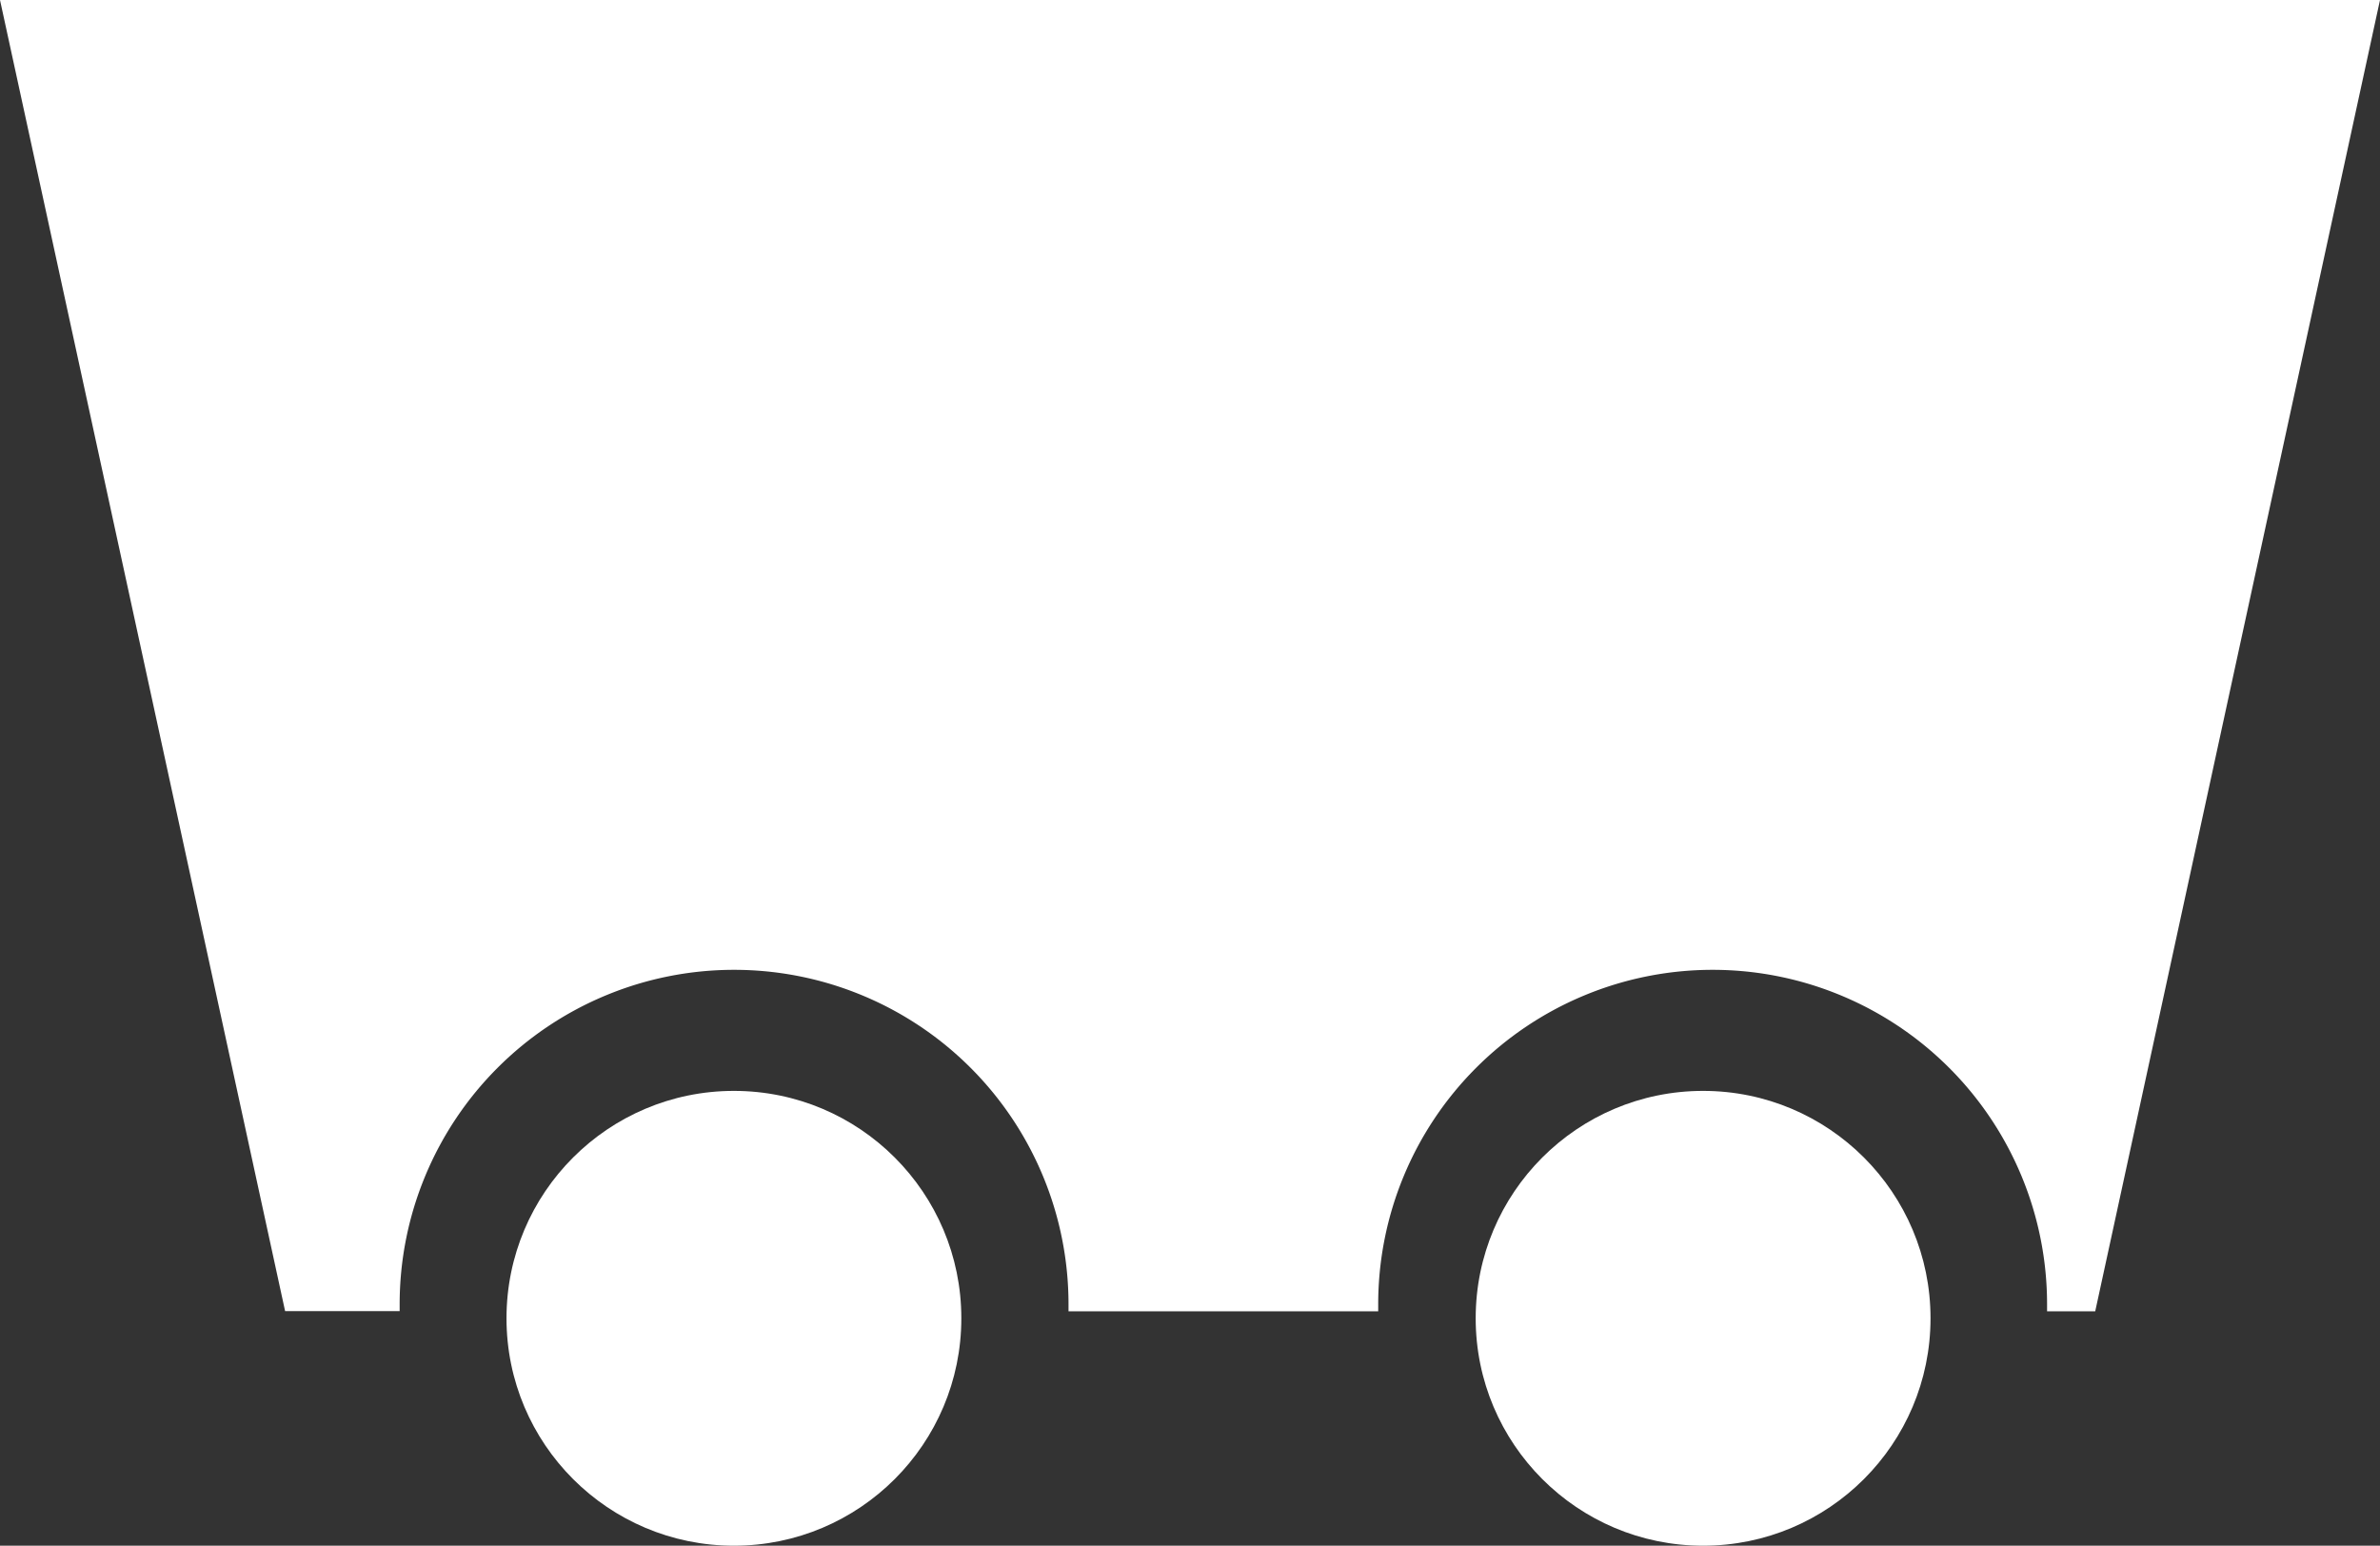
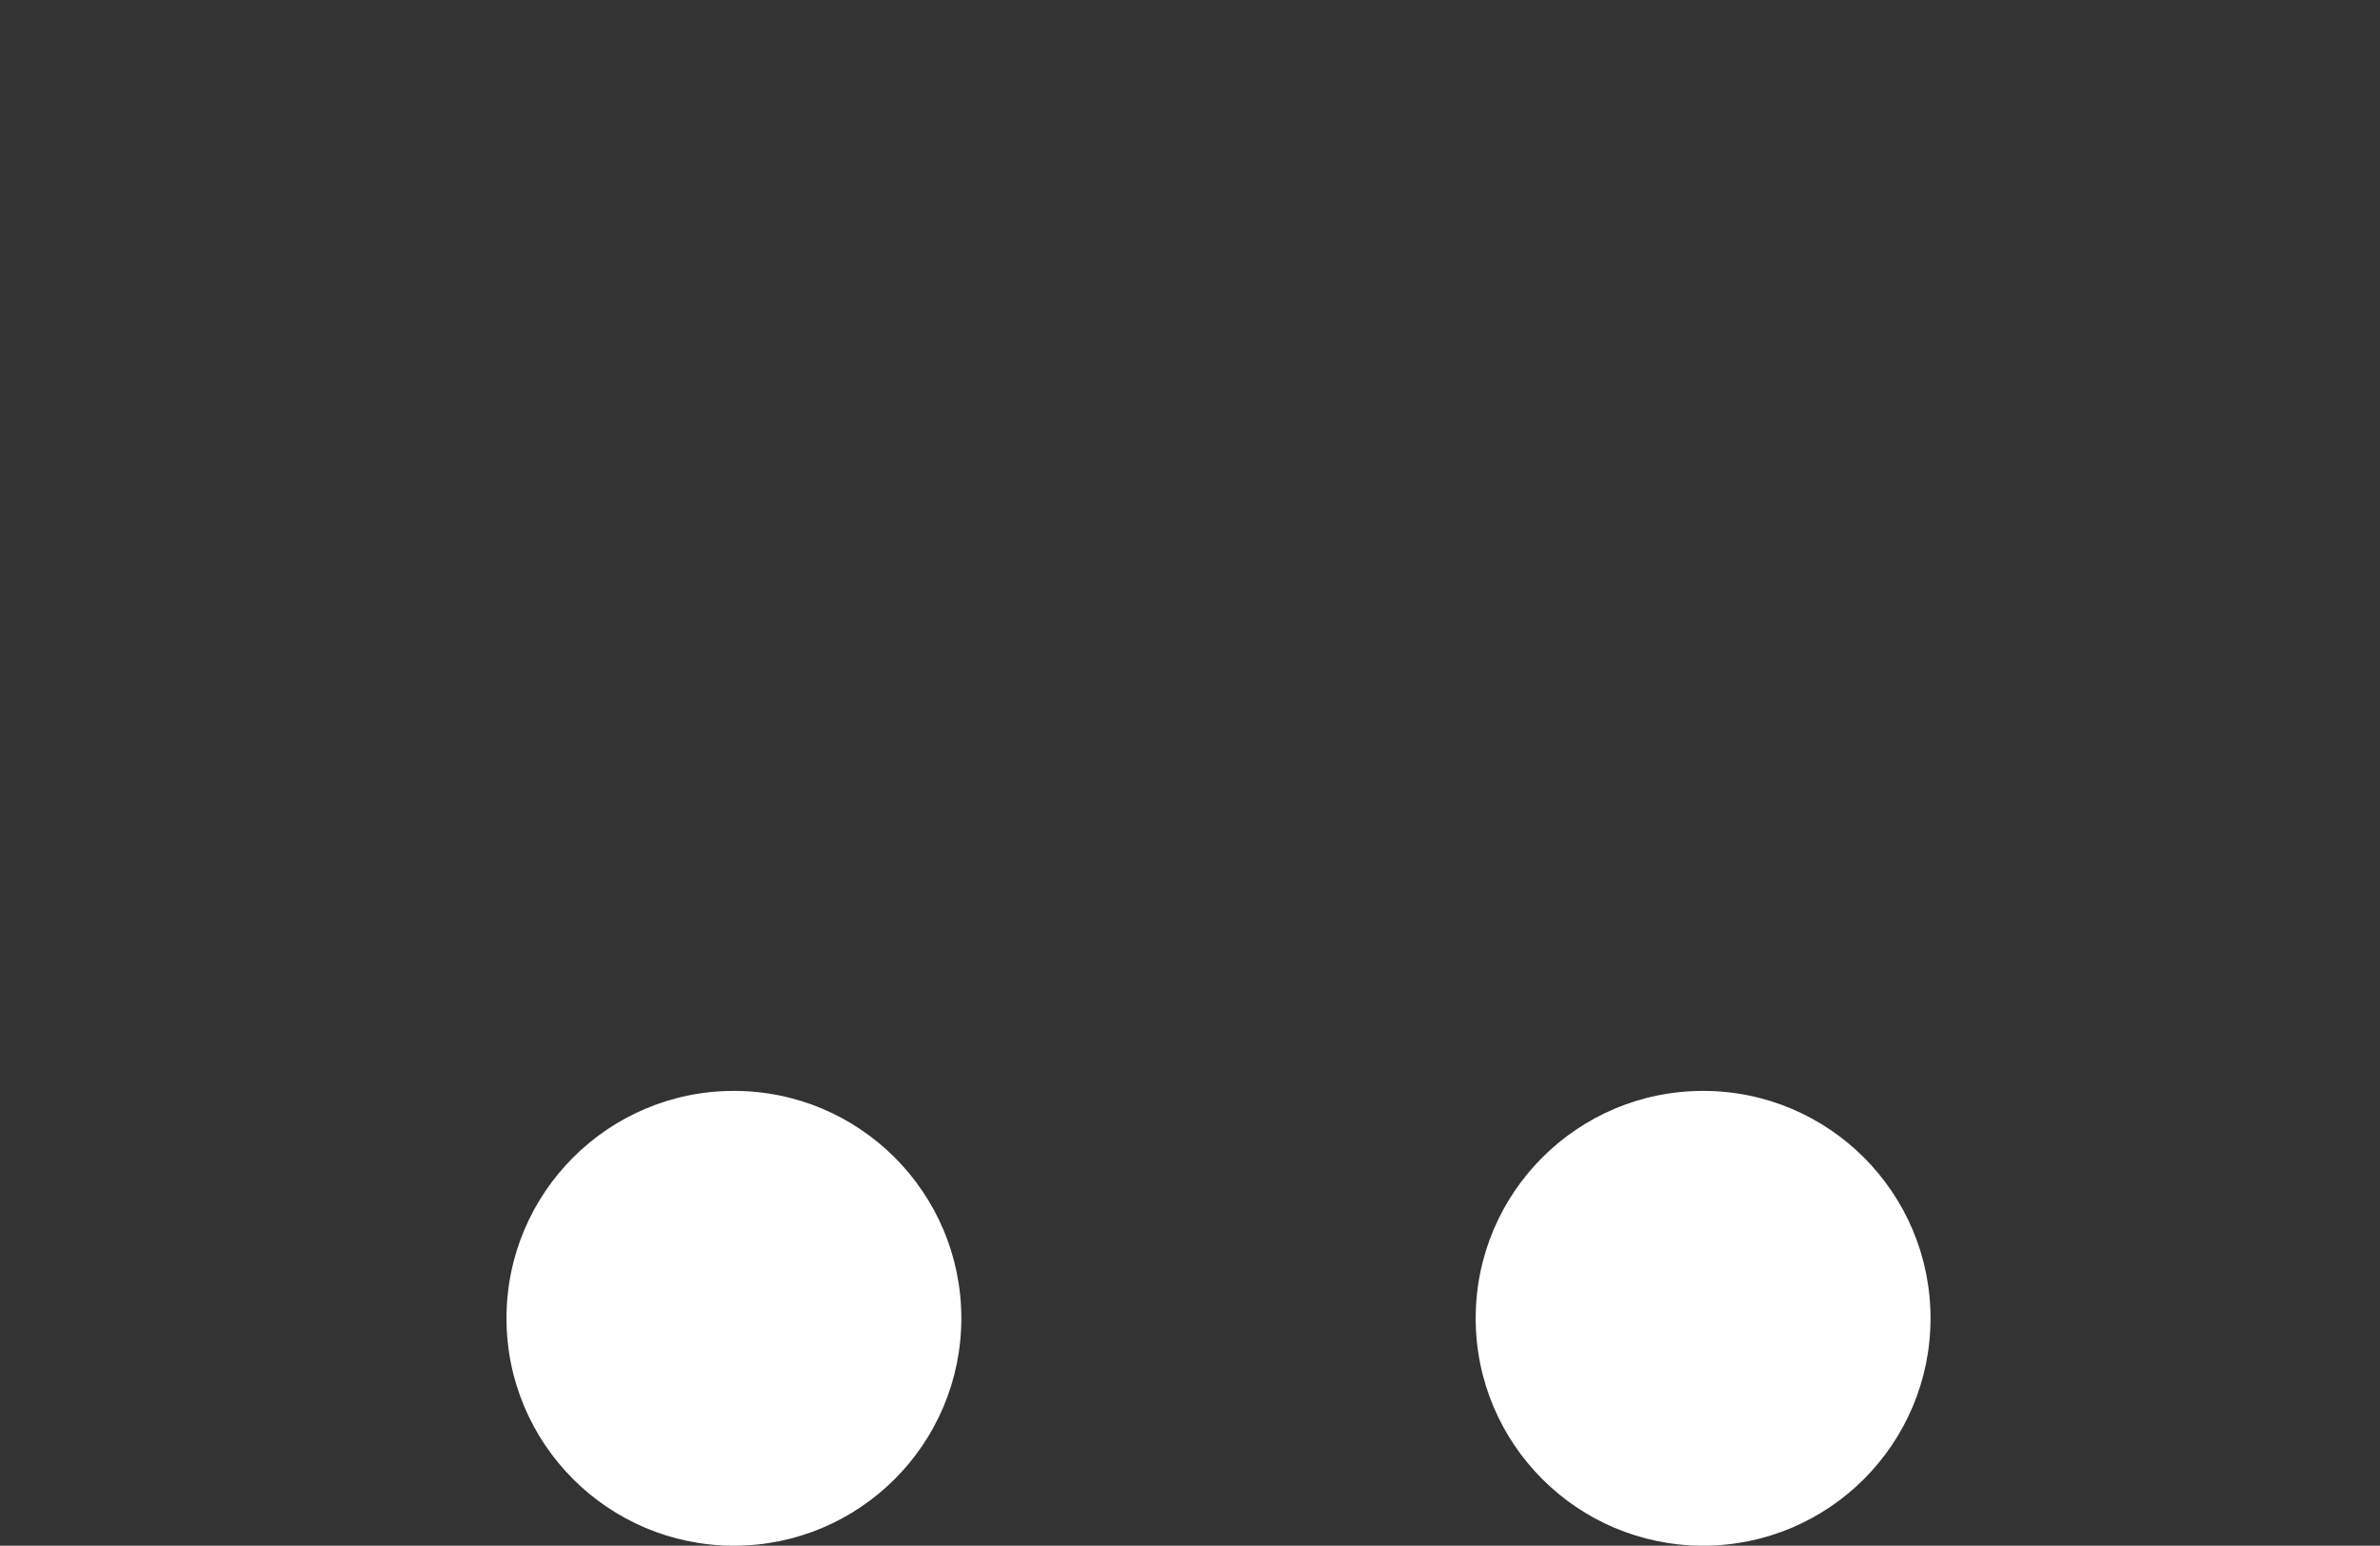
<svg xmlns="http://www.w3.org/2000/svg" viewBox="0 0 142.33 92.44">
  <rect x="0" y="0" width="142.33" height="92.44" fill="#333333" stroke="none" />
  <defs>
    <style>.cls-1{fill:#fff;}</style>
  </defs>
  <title>icon_cart_white</title>
  <g id="レイヤー_2" data-name="レイヤー 2">
    <g id="レイヤー_1-2" data-name="レイヤー 1">
      <g id="レイヤー_2-2" data-name="レイヤー 2">
        <g id="レイヤー_1-2-2" data-name="レイヤー 1-2">
          <circle class="cls-1" cx="43.89" cy="78.84" r="13.6" />
-           <path class="cls-1" d="M0,0,17.05,78.41H23.9V78a20,20,0,0,1,40,0v.42H82.42V78a20,20,0,0,1,40,0v.42h2.88L142.33,0Z" />
          <circle class="cls-1" cx="101.85" cy="78.84" r="13.6" />
        </g>
      </g>
    </g>
  </g>
</svg>